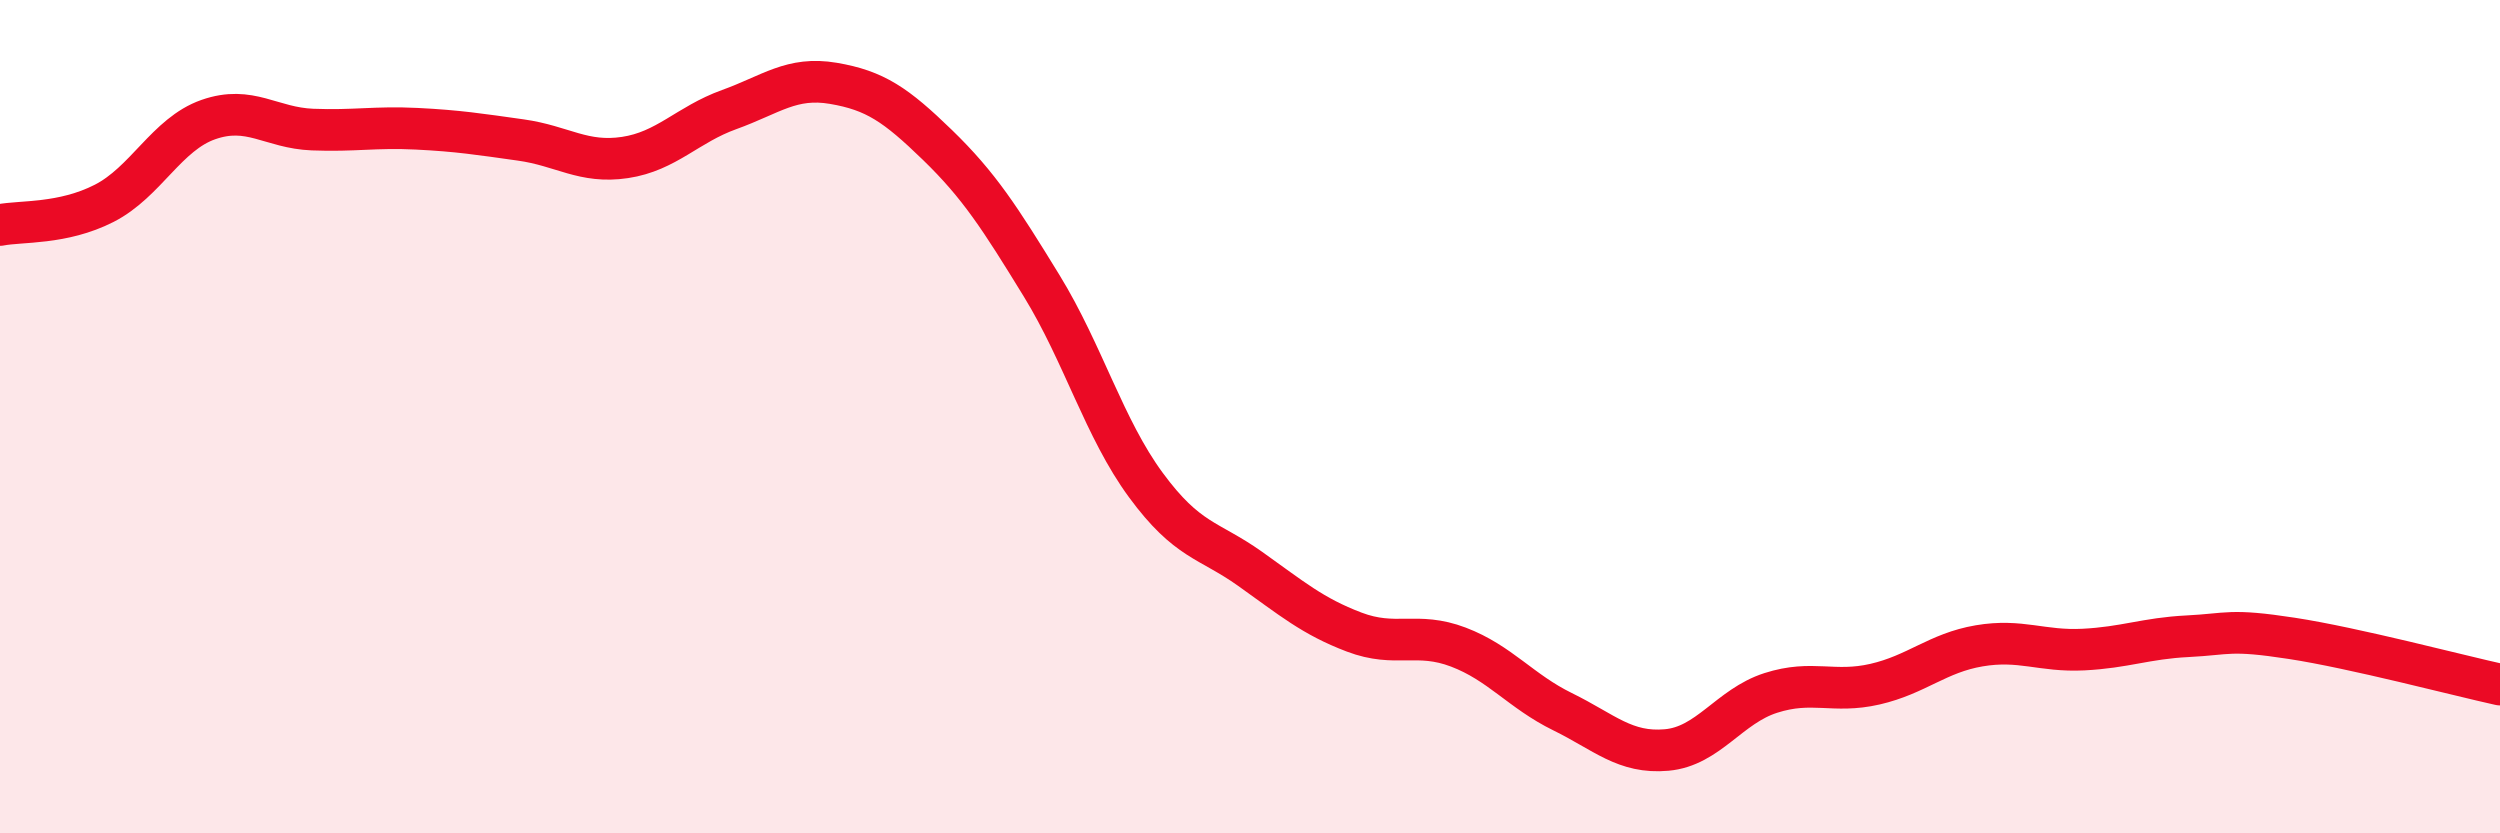
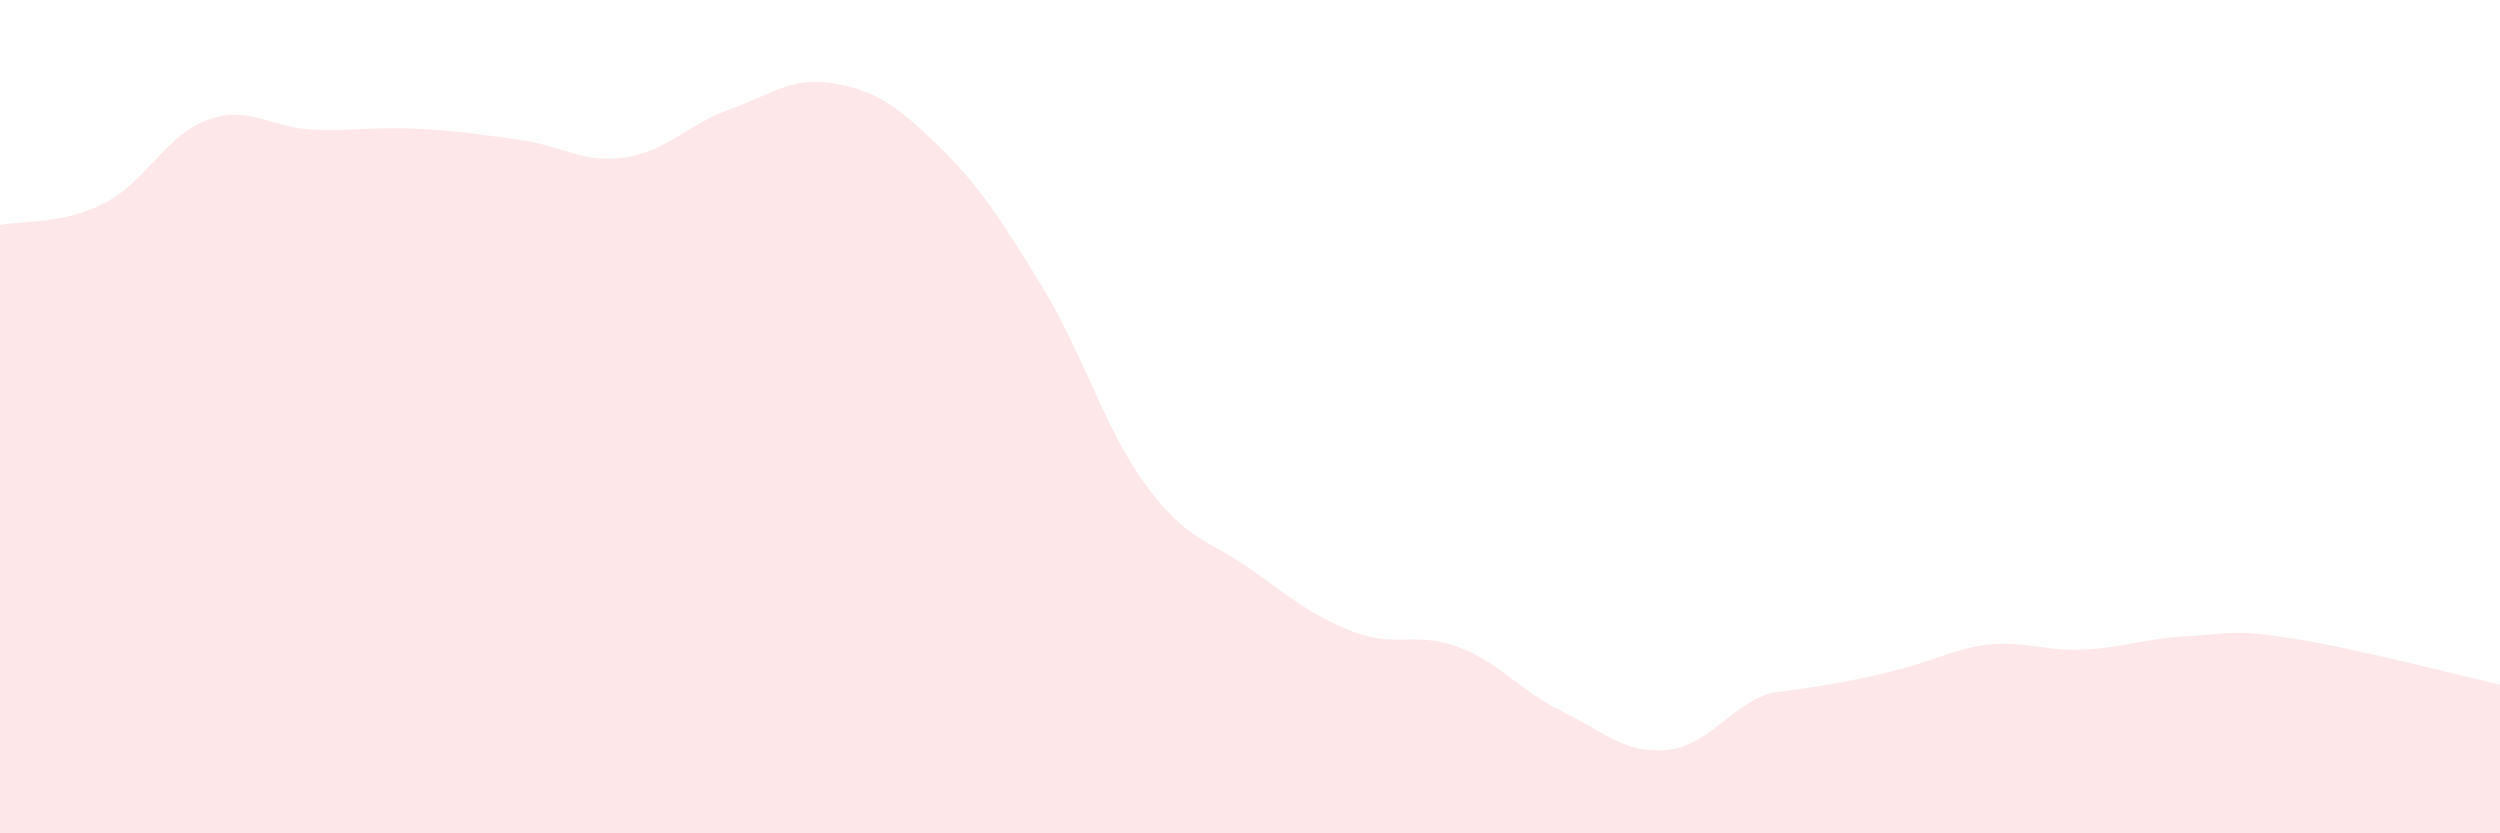
<svg xmlns="http://www.w3.org/2000/svg" width="60" height="20" viewBox="0 0 60 20">
-   <path d="M 0,5.4 C 0.5,5.3 1.5,5.39 2.5,4.88 C 3.5,4.37 4,3.22 5,2.87 C 6,2.52 6.5,3.07 7.5,3.11 C 8.5,3.15 9,3.04 10,3.09 C 11,3.14 11.5,3.22 12.5,3.36 C 13.5,3.5 14,3.93 15,3.78 C 16,3.63 16.5,2.99 17.5,2.63 C 18.5,2.27 19,1.83 20,2 C 21,2.17 21.5,2.51 22.5,3.48 C 23.5,4.45 24,5.23 25,6.86 C 26,8.49 26.5,10.28 27.5,11.64 C 28.5,13 29,12.94 30,13.65 C 31,14.36 31.5,14.79 32.5,15.17 C 33.5,15.55 34,15.15 35,15.53 C 36,15.91 36.5,16.59 37.5,17.08 C 38.5,17.57 39,18.09 40,18 C 41,17.91 41.5,16.95 42.5,16.63 C 43.5,16.31 44,16.65 45,16.42 C 46,16.19 46.5,15.67 47.5,15.5 C 48.5,15.33 49,15.64 50,15.59 C 51,15.54 51.5,15.32 52.5,15.27 C 53.5,15.22 53.5,15.09 55,15.32 C 56.5,15.55 59,16.21 60,16.43L60 20L0 20Z" fill="#EB0A25" opacity="0.1" stroke-linecap="round" stroke-linejoin="round" />
-   <path d="M 0,5.4 C 0.5,5.3 1.5,5.39 2.5,4.88 C 3.5,4.37 4,3.22 5,2.87 C 6,2.52 6.5,3.07 7.5,3.11 C 8.5,3.15 9,3.04 10,3.09 C 11,3.14 11.5,3.22 12.5,3.36 C 13.5,3.5 14,3.93 15,3.78 C 16,3.63 16.5,2.99 17.5,2.63 C 18.5,2.27 19,1.83 20,2 C 21,2.17 21.5,2.51 22.5,3.48 C 23.5,4.45 24,5.23 25,6.86 C 26,8.49 26.5,10.28 27.5,11.64 C 28.5,13 29,12.94 30,13.65 C 31,14.36 31.5,14.79 32.5,15.17 C 33.5,15.55 34,15.15 35,15.53 C 36,15.91 36.5,16.59 37.5,17.08 C 38.5,17.57 39,18.09 40,18 C 41,17.91 41.5,16.95 42.5,16.63 C 43.5,16.31 44,16.65 45,16.42 C 46,16.19 46.5,15.67 47.5,15.5 C 48.5,15.33 49,15.64 50,15.59 C 51,15.54 51.5,15.32 52.5,15.27 C 53.5,15.22 53.5,15.09 55,15.32 C 56.5,15.55 59,16.21 60,16.43" stroke="#EB0A25" stroke-width="1" fill="none" stroke-linecap="round" stroke-linejoin="round" />
+   <path d="M 0,5.4 C 0.5,5.3 1.5,5.39 2.5,4.88 C 3.5,4.37 4,3.22 5,2.87 C 6,2.52 6.5,3.07 7.5,3.11 C 8.5,3.15 9,3.04 10,3.09 C 11,3.14 11.5,3.22 12.5,3.36 C 13.5,3.5 14,3.93 15,3.78 C 16,3.63 16.5,2.99 17.5,2.63 C 18.5,2.27 19,1.83 20,2 C 21,2.17 21.5,2.51 22.5,3.48 C 23.5,4.45 24,5.23 25,6.86 C 26,8.49 26.5,10.28 27.5,11.64 C 28.5,13 29,12.94 30,13.65 C 31,14.36 31.5,14.79 32.5,15.17 C 33.5,15.55 34,15.15 35,15.53 C 36,15.91 36.5,16.59 37.5,17.08 C 38.5,17.57 39,18.09 40,18 C 41,17.91 41.5,16.95 42.5,16.63 C 46,16.19 46.5,15.67 47.5,15.5 C 48.5,15.33 49,15.64 50,15.59 C 51,15.54 51.5,15.32 52.5,15.27 C 53.5,15.22 53.5,15.09 55,15.32 C 56.5,15.55 59,16.21 60,16.43L60 20L0 20Z" fill="#EB0A25" opacity="0.1" stroke-linecap="round" stroke-linejoin="round" />
</svg>